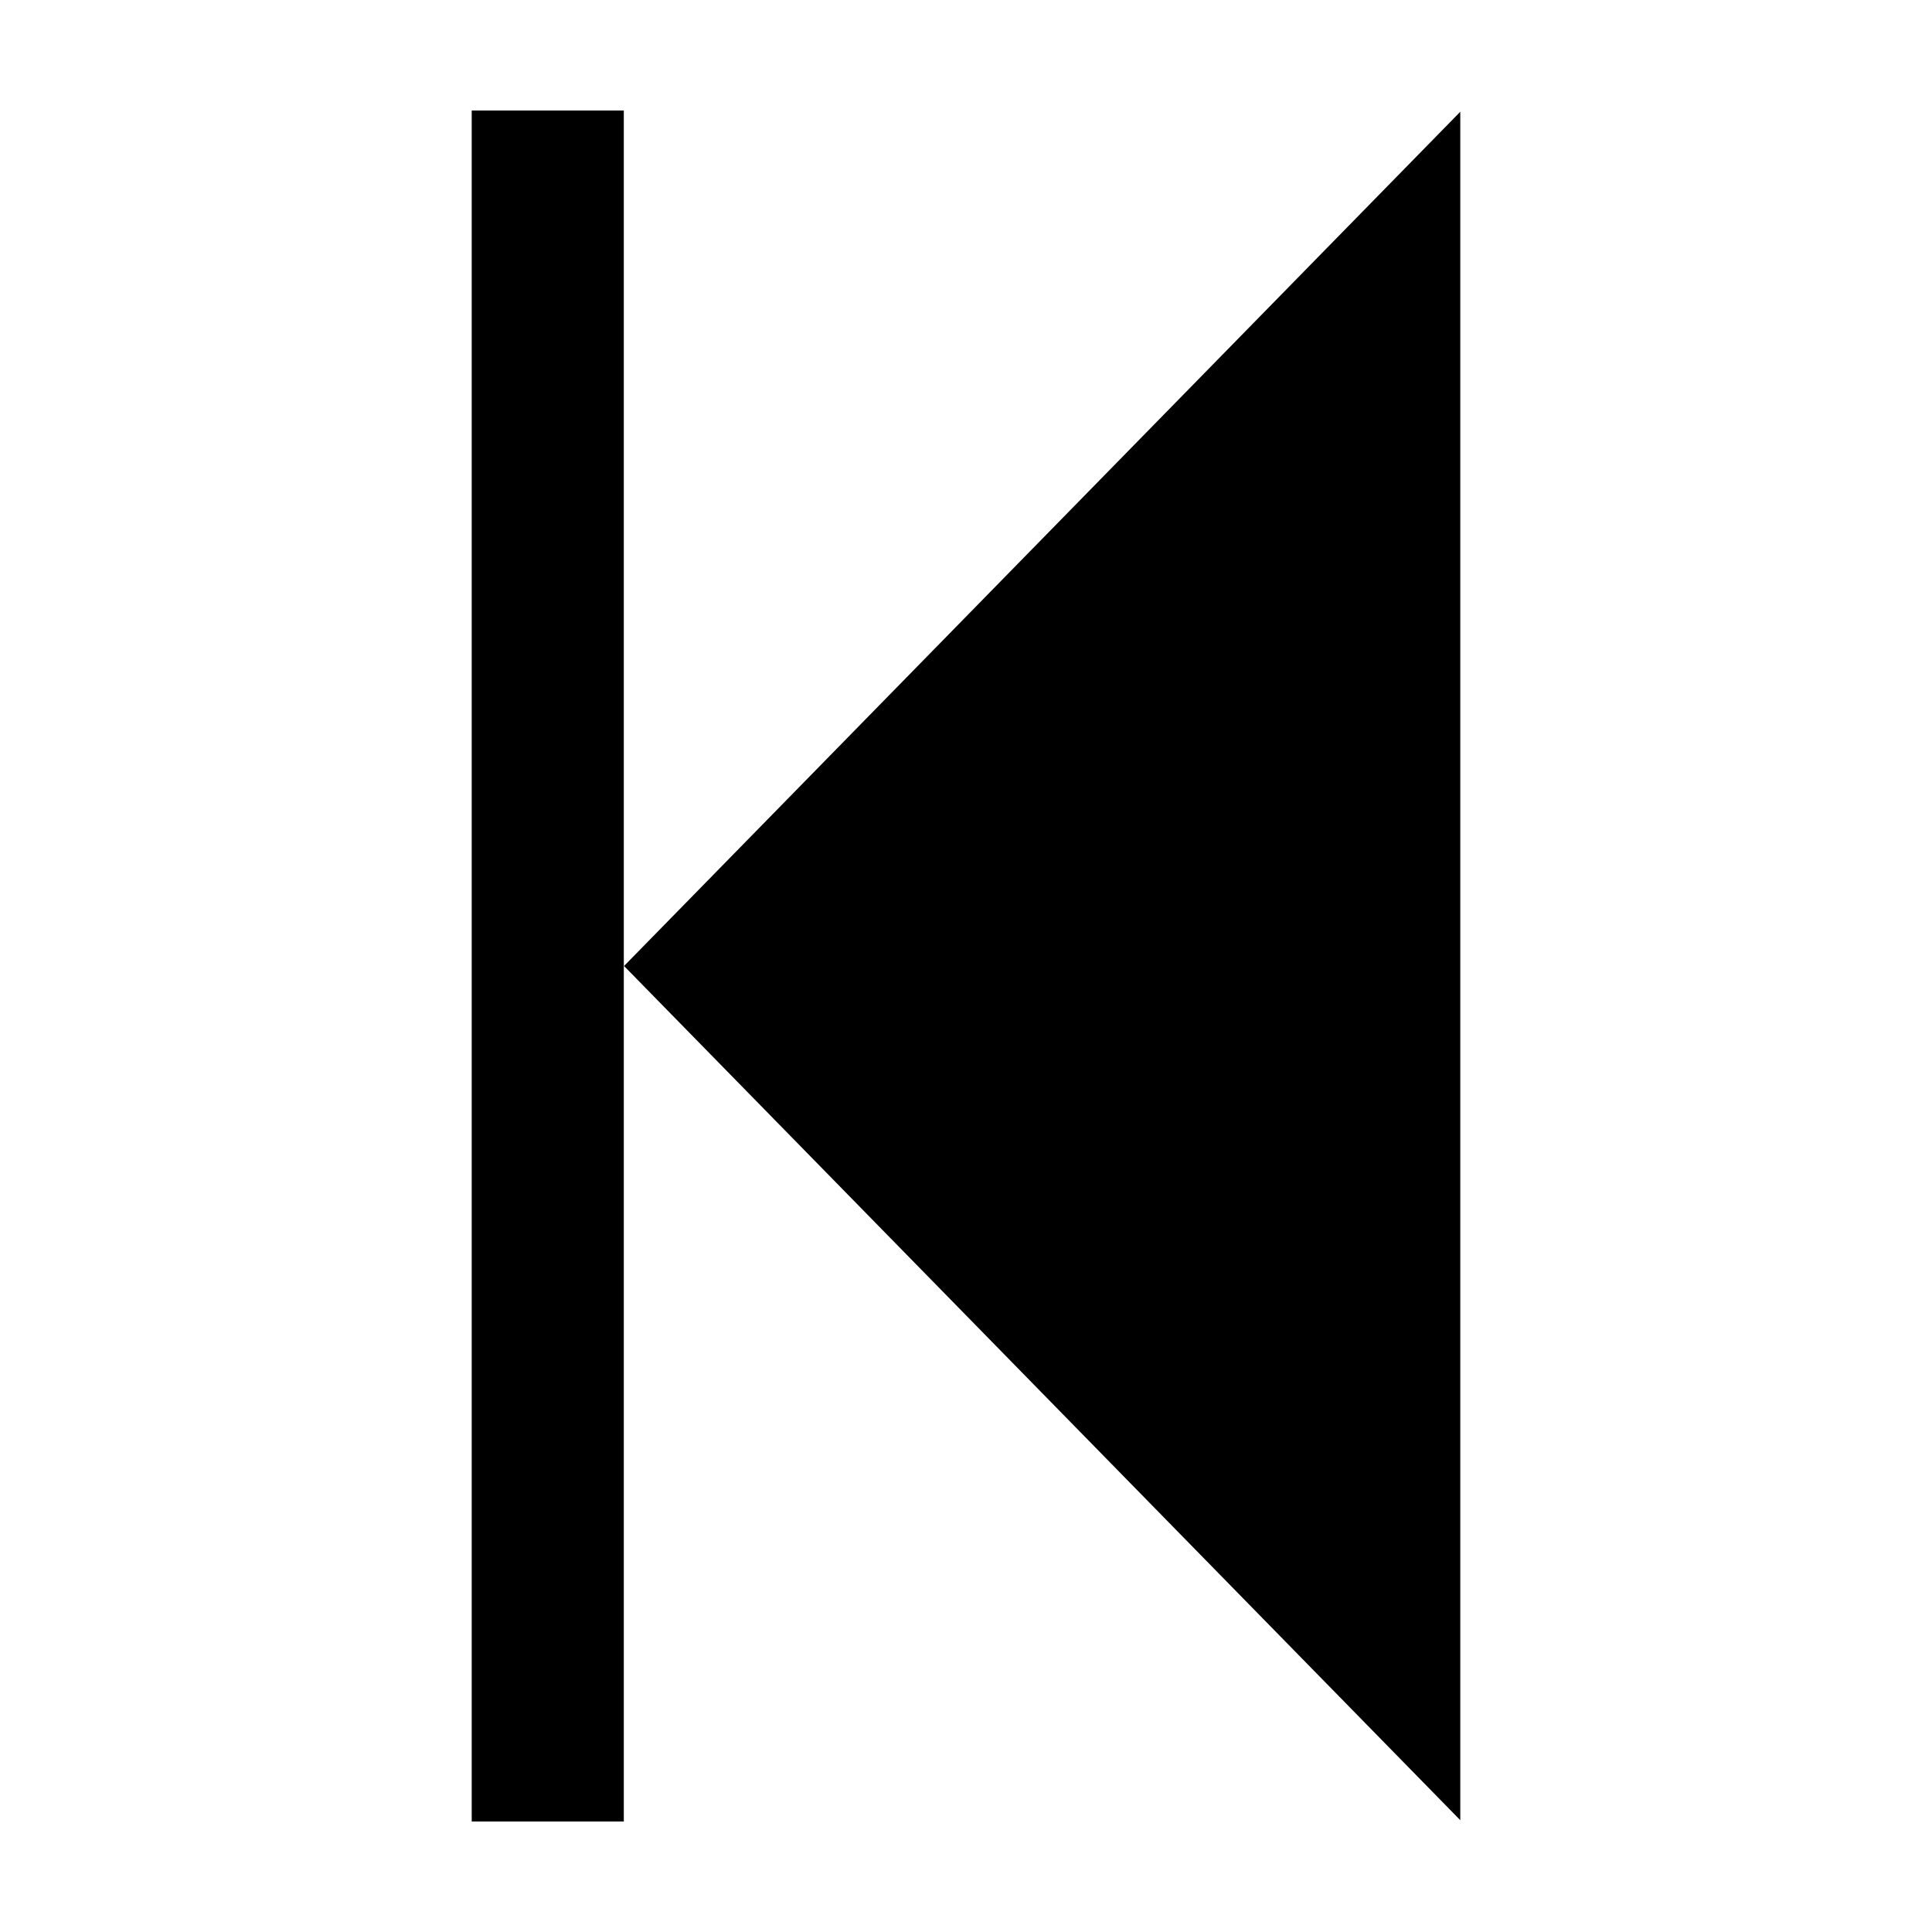
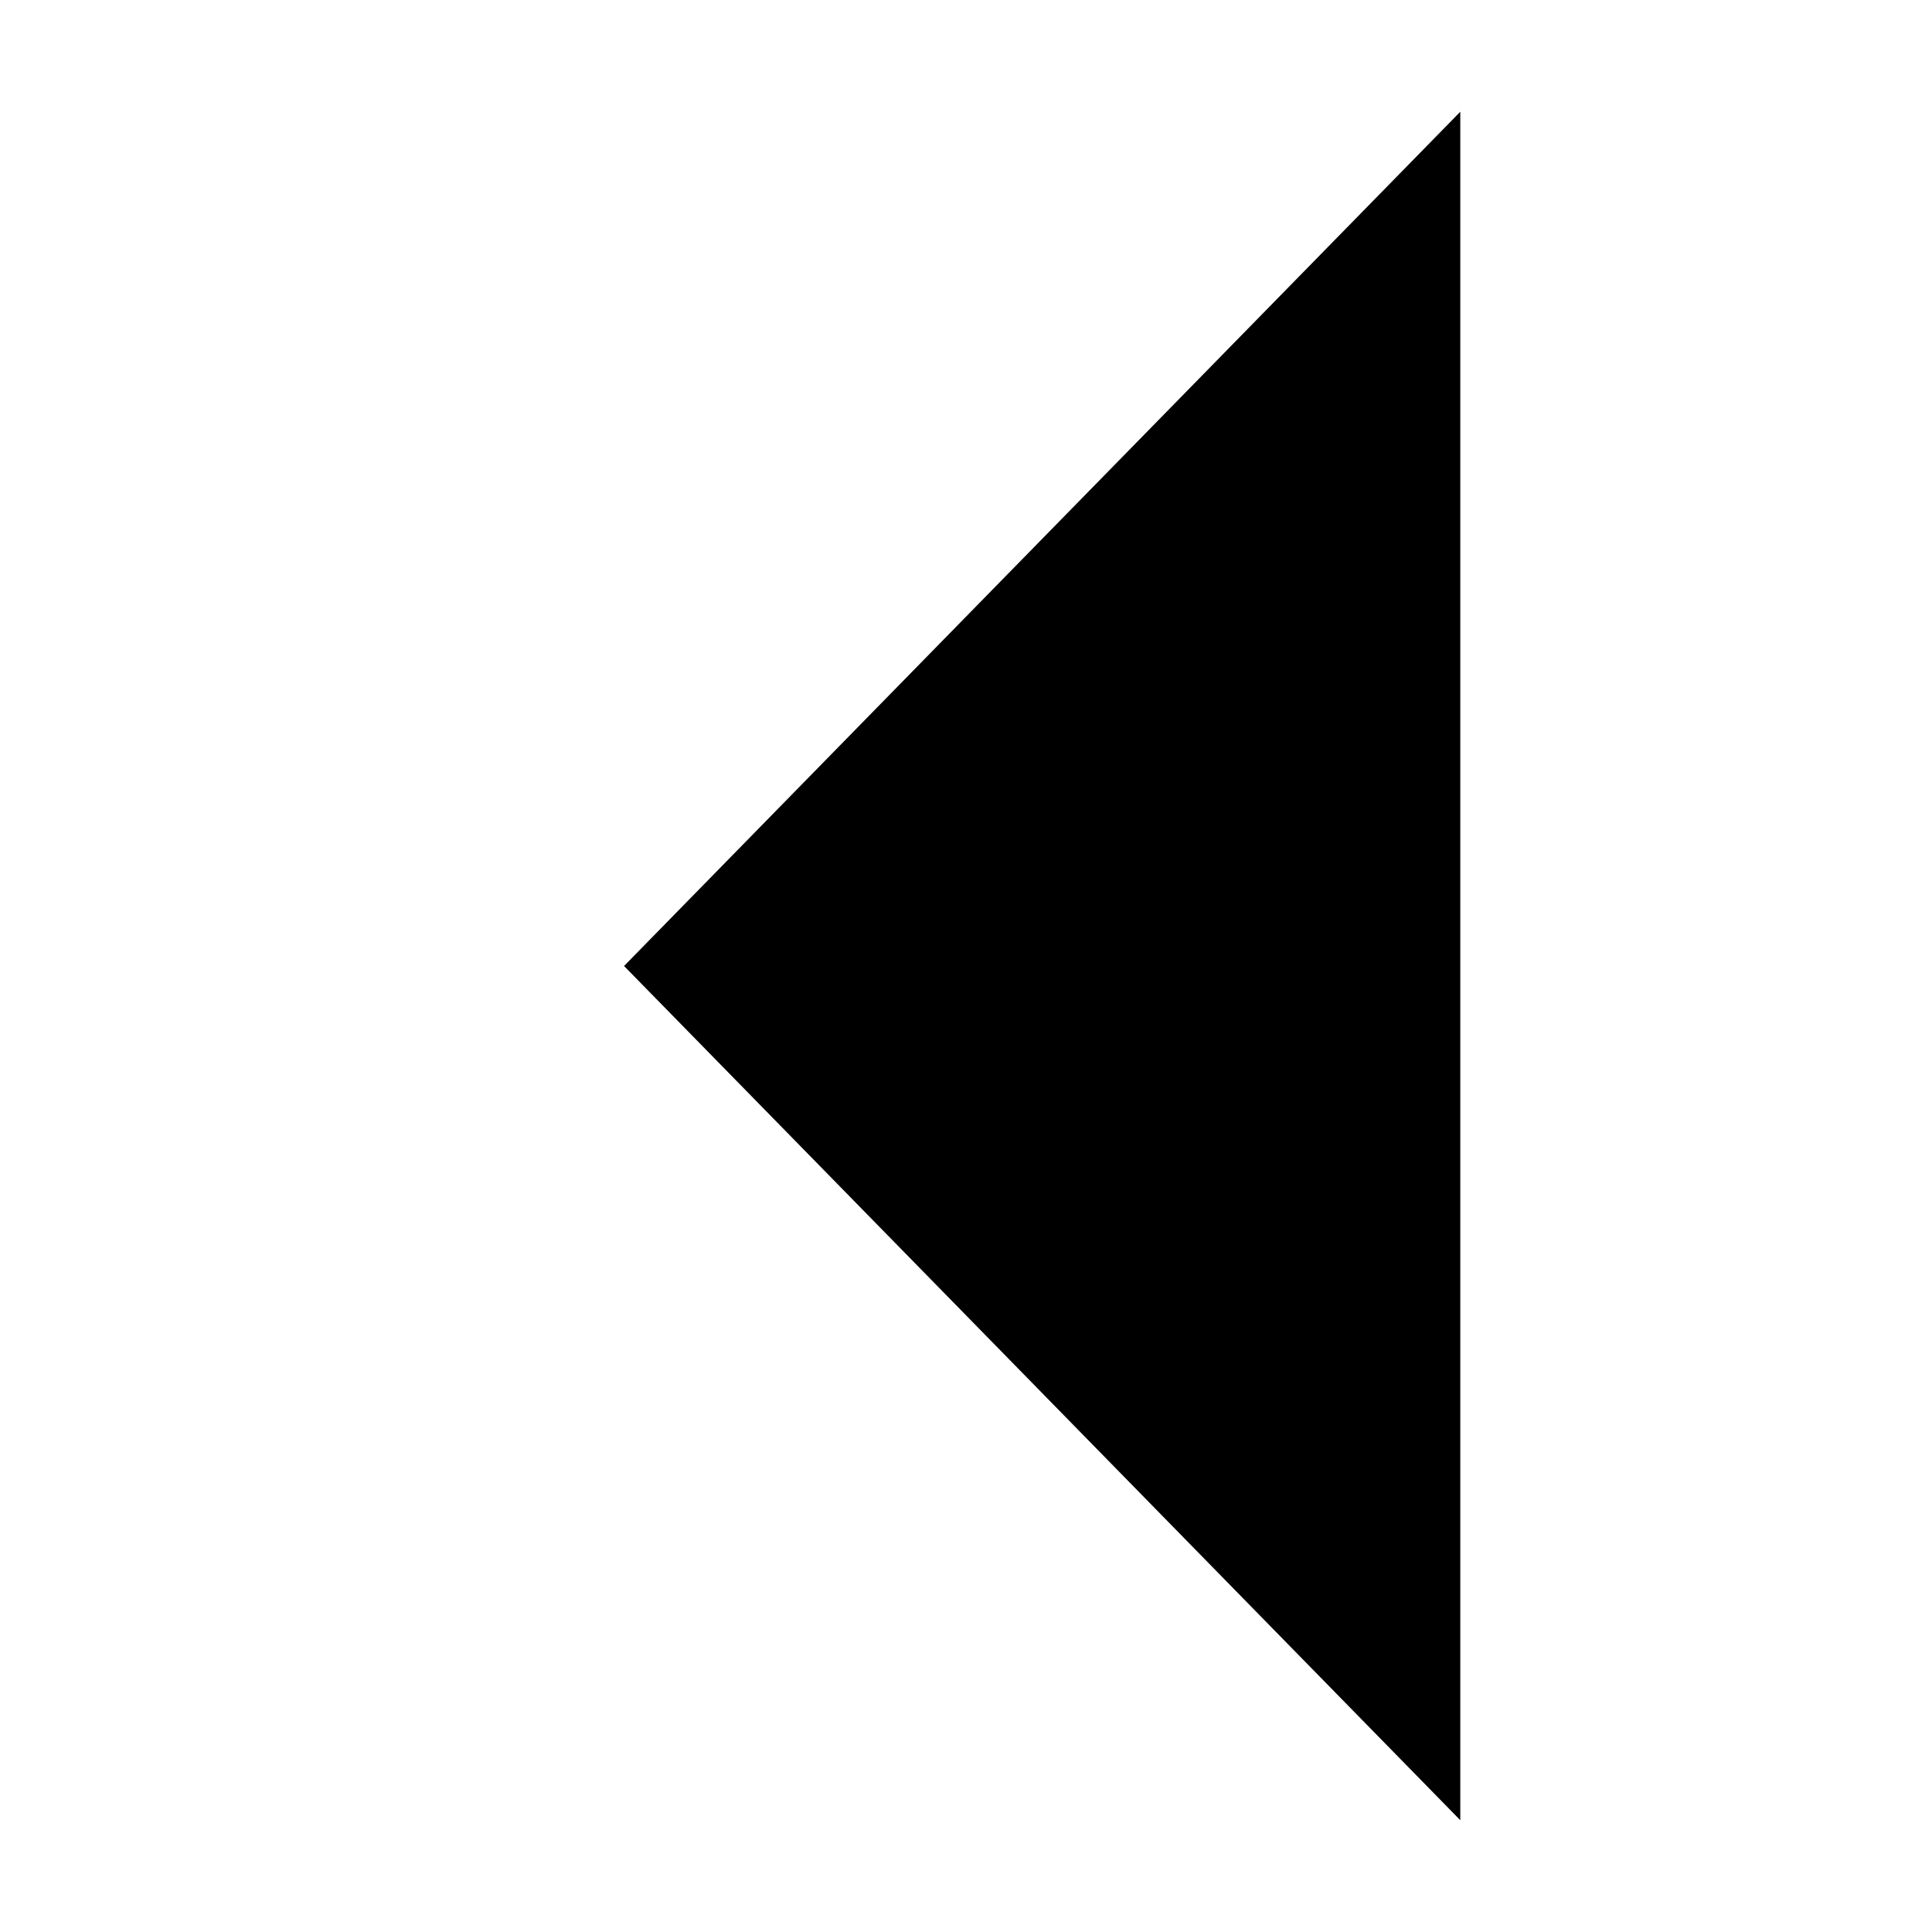
<svg xmlns="http://www.w3.org/2000/svg" fill="#000000" width="800px" height="800px" version="1.1" viewBox="144 144 512 512">
  <g fill-rule="evenodd">
    <path d="m420.18 286.81-110.8 113.19 221.61 226.37v-452.75z" />
-     <path d="m269.01 173.29v453.43h40.305v-453.43z" />
  </g>
</svg>